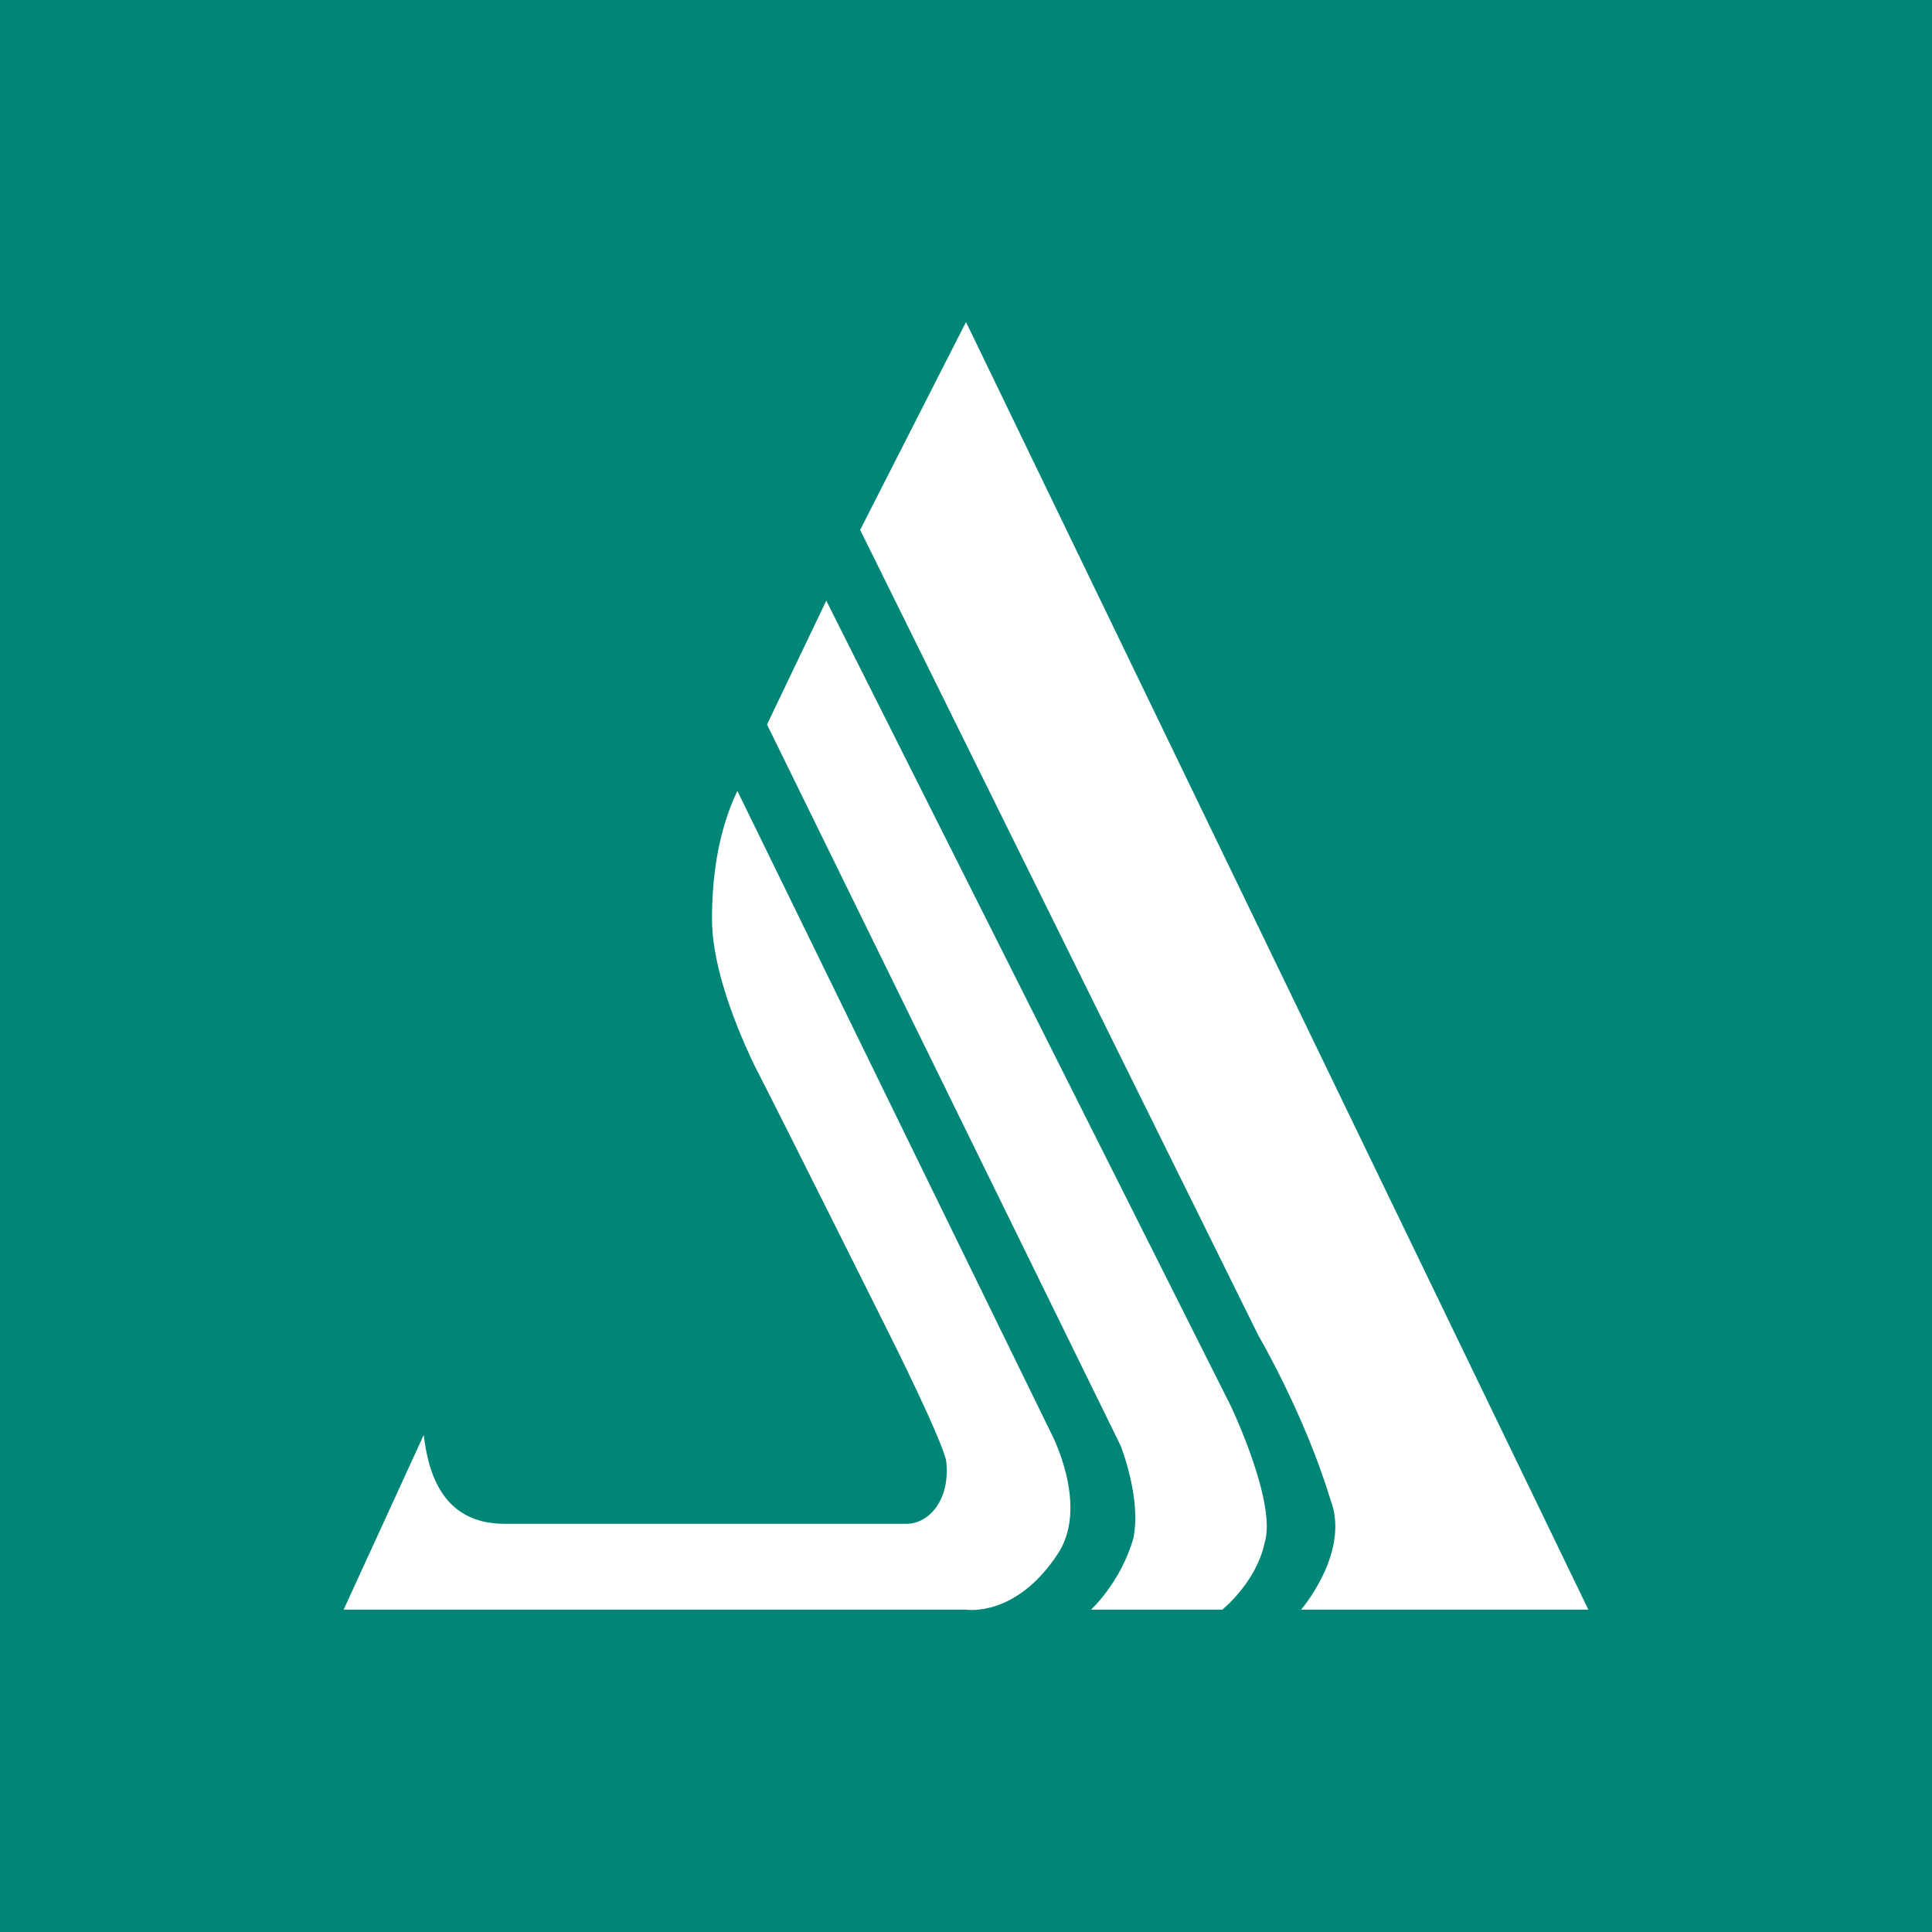
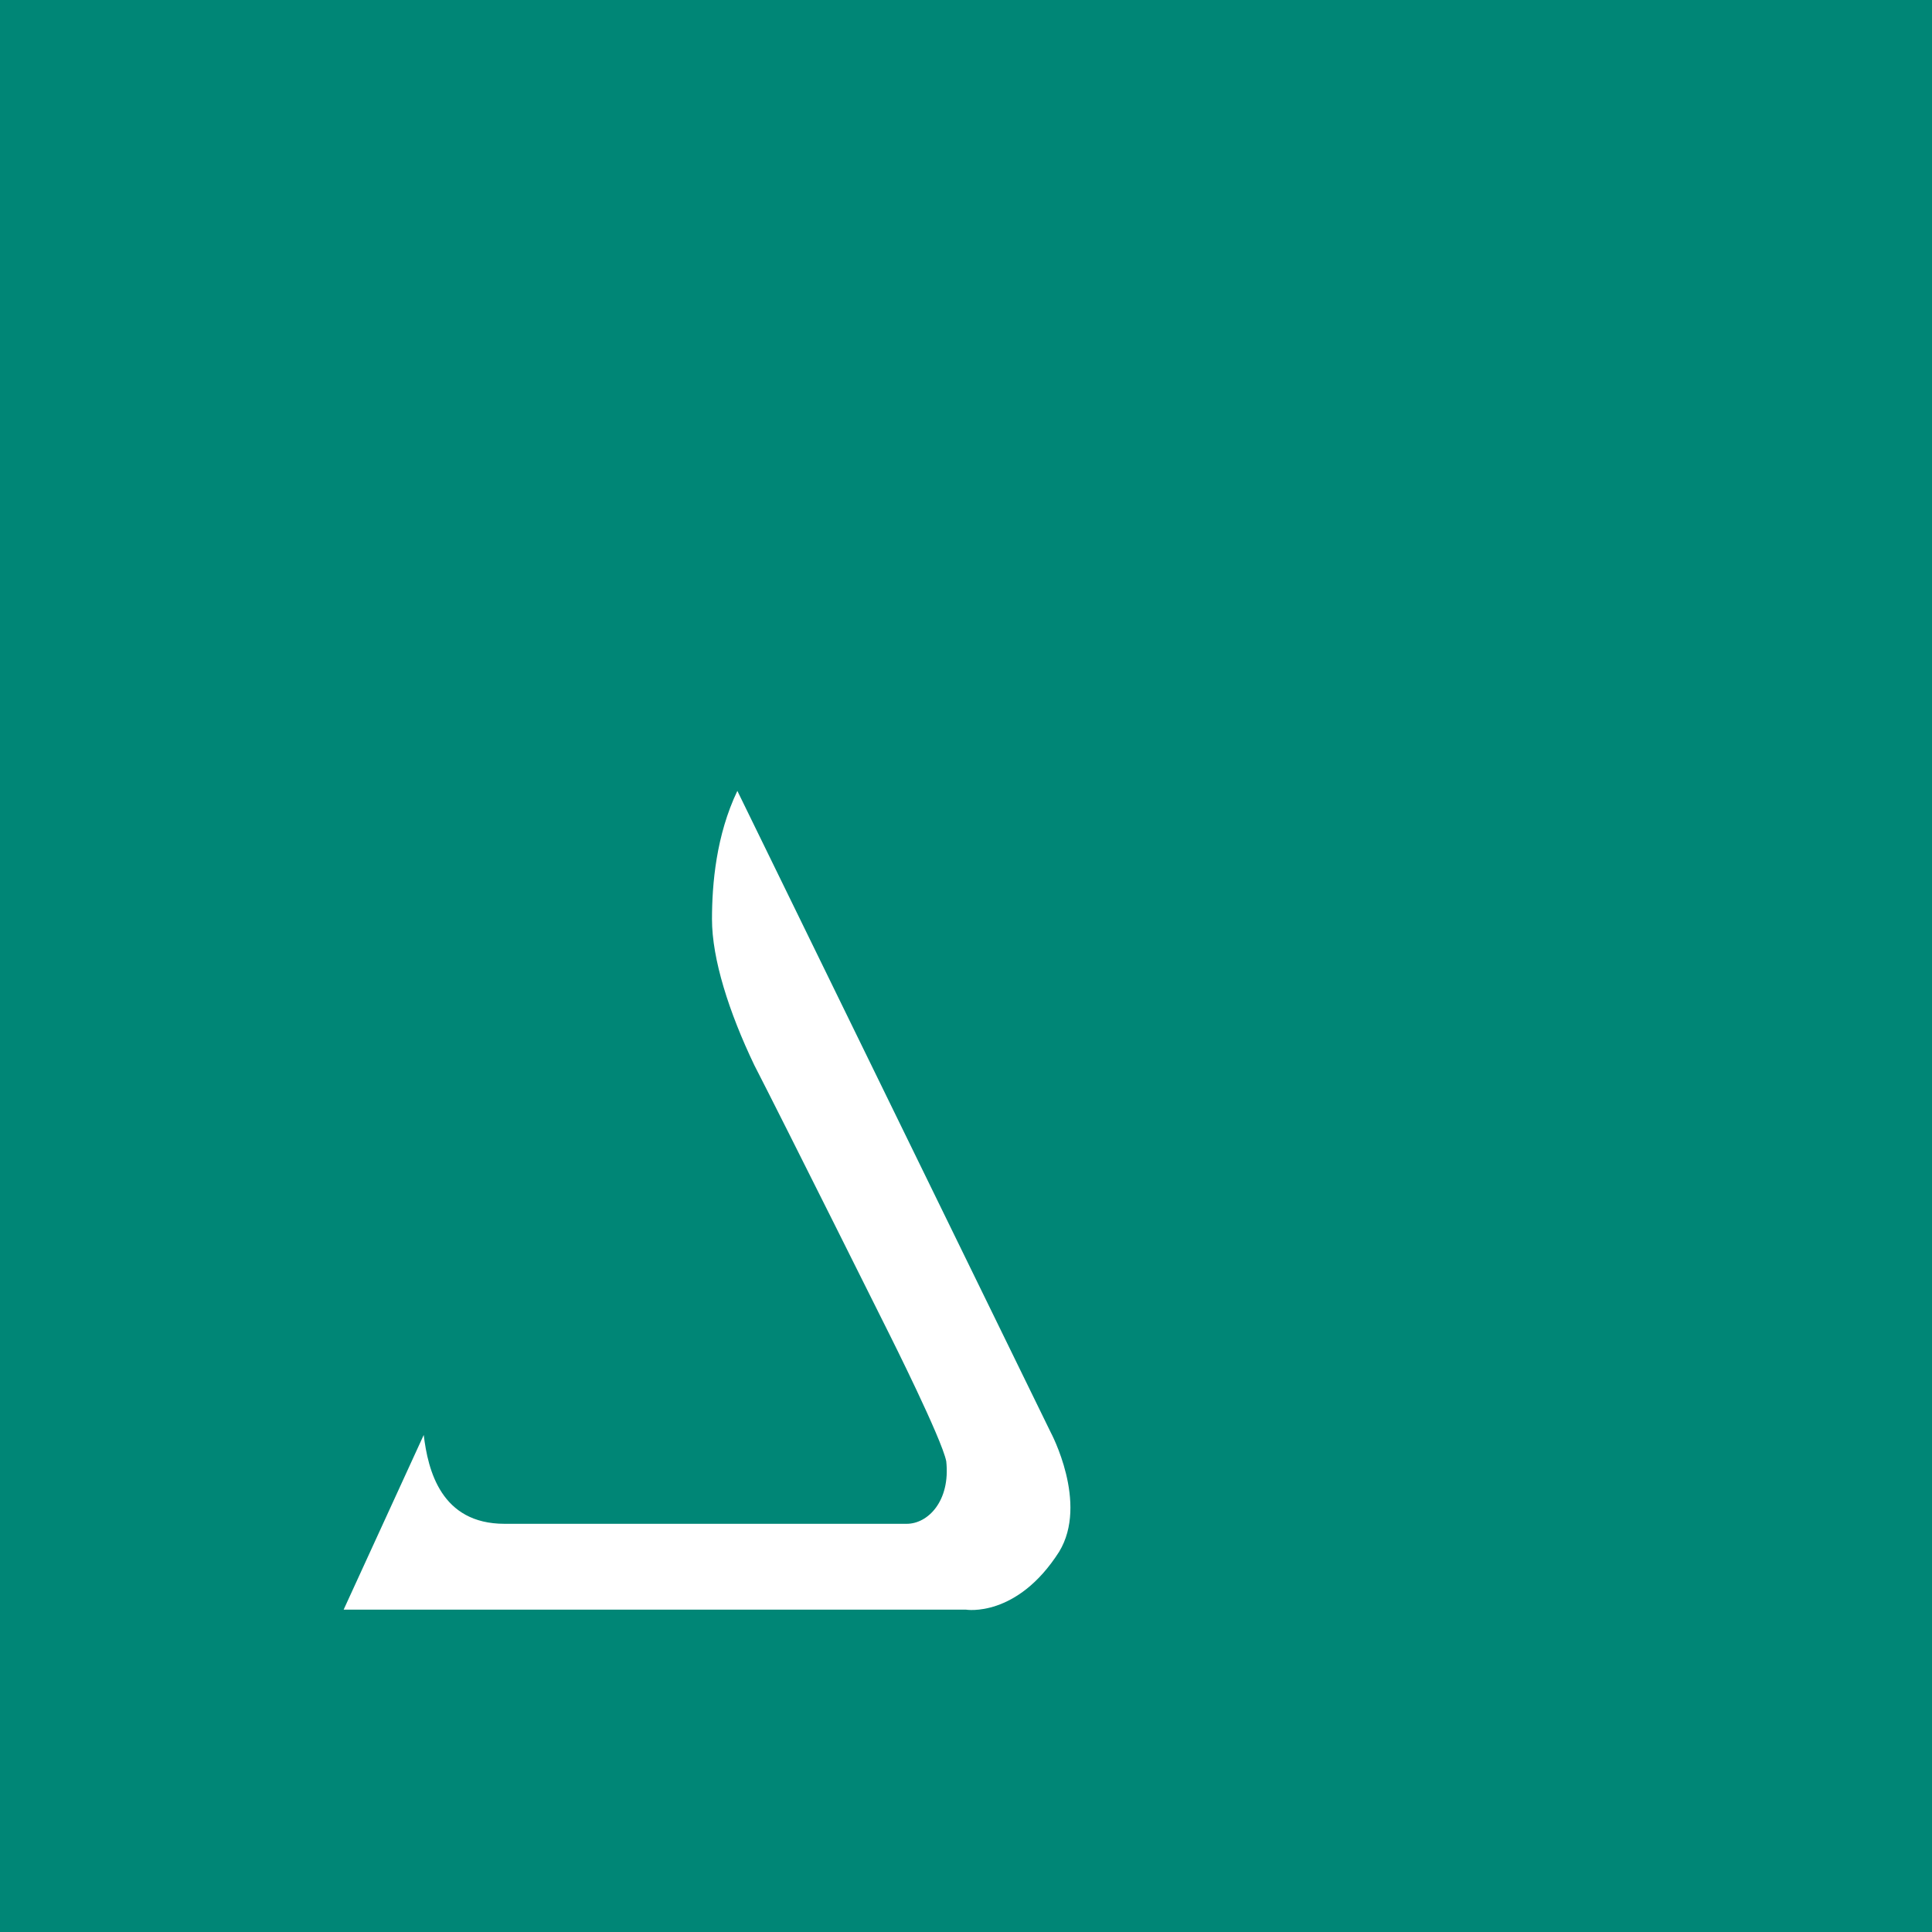
<svg xmlns="http://www.w3.org/2000/svg" width="200" height="200" viewBox="0 0 200 200" fill="none">
  <rect width="200" height="200" fill="#008676" />
  <path d="M35.573 166.631H100C100 166.631 105.261 167.506 109.642 160.637C112.708 155.598 108.767 148.271 108.767 148.271L76.331 81.872C74.141 86.453 73.705 91.491 73.705 95.157C73.705 99.276 75.456 104.772 78.086 110.264C81.152 116.218 92.109 138.199 92.109 138.199C92.109 138.199 97.516 148.982 97.956 151.275C98.396 155.394 96.055 157.744 93.864 157.744H52.231C45.655 157.744 44.304 152.208 43.864 148.547L35.573 166.631Z" fill="white" />
-   <path d="M126.526 166.631H112.938C112.938 166.631 116.004 163.845 117.319 159.264C118.199 155.141 116.004 149.649 116.004 149.649L79.401 75.002L85.537 62.184L127.401 145.525C127.401 145.525 132.222 155.598 130.911 159.722C130.032 163.845 126.526 166.631 126.526 166.631Z" fill="white" />
-   <path d="M134.684 166.631C134.684 166.631 139.883 160.637 137.692 155.141C135.062 146.441 130.241 138.198 130.241 138.198L89.043 54.857L100 33.334L164.427 166.631H134.684Z" fill="white" />
</svg>